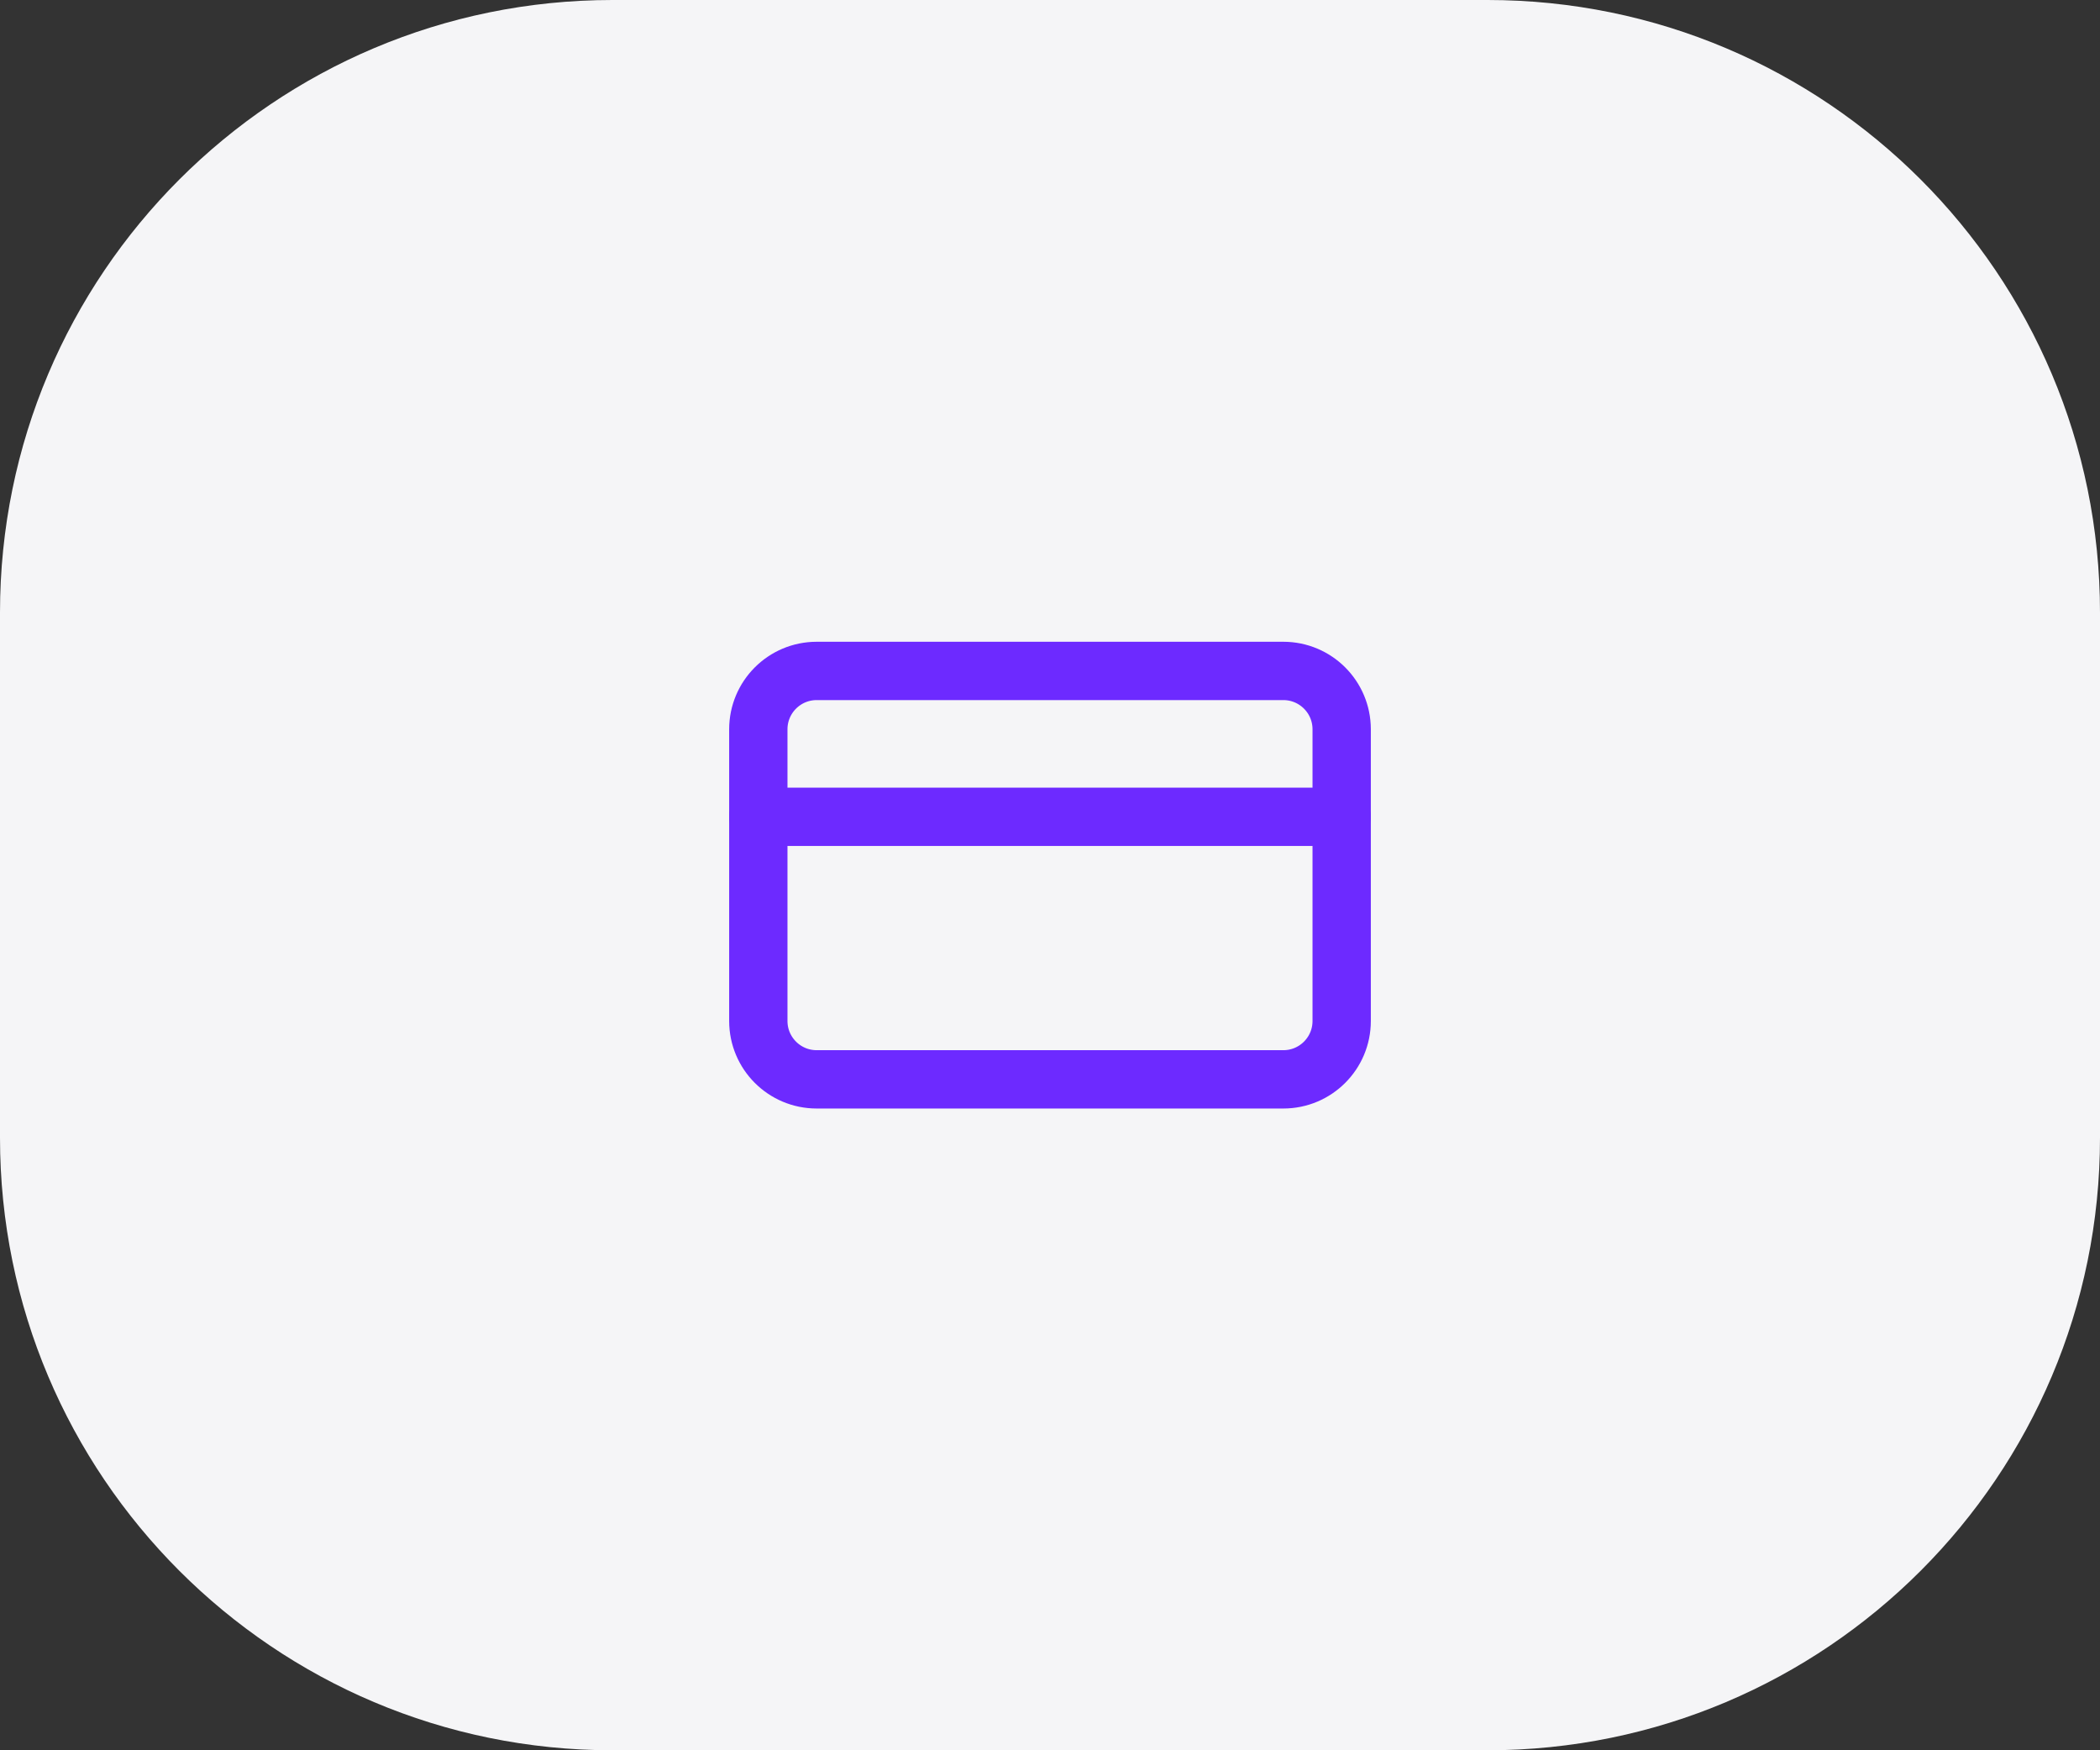
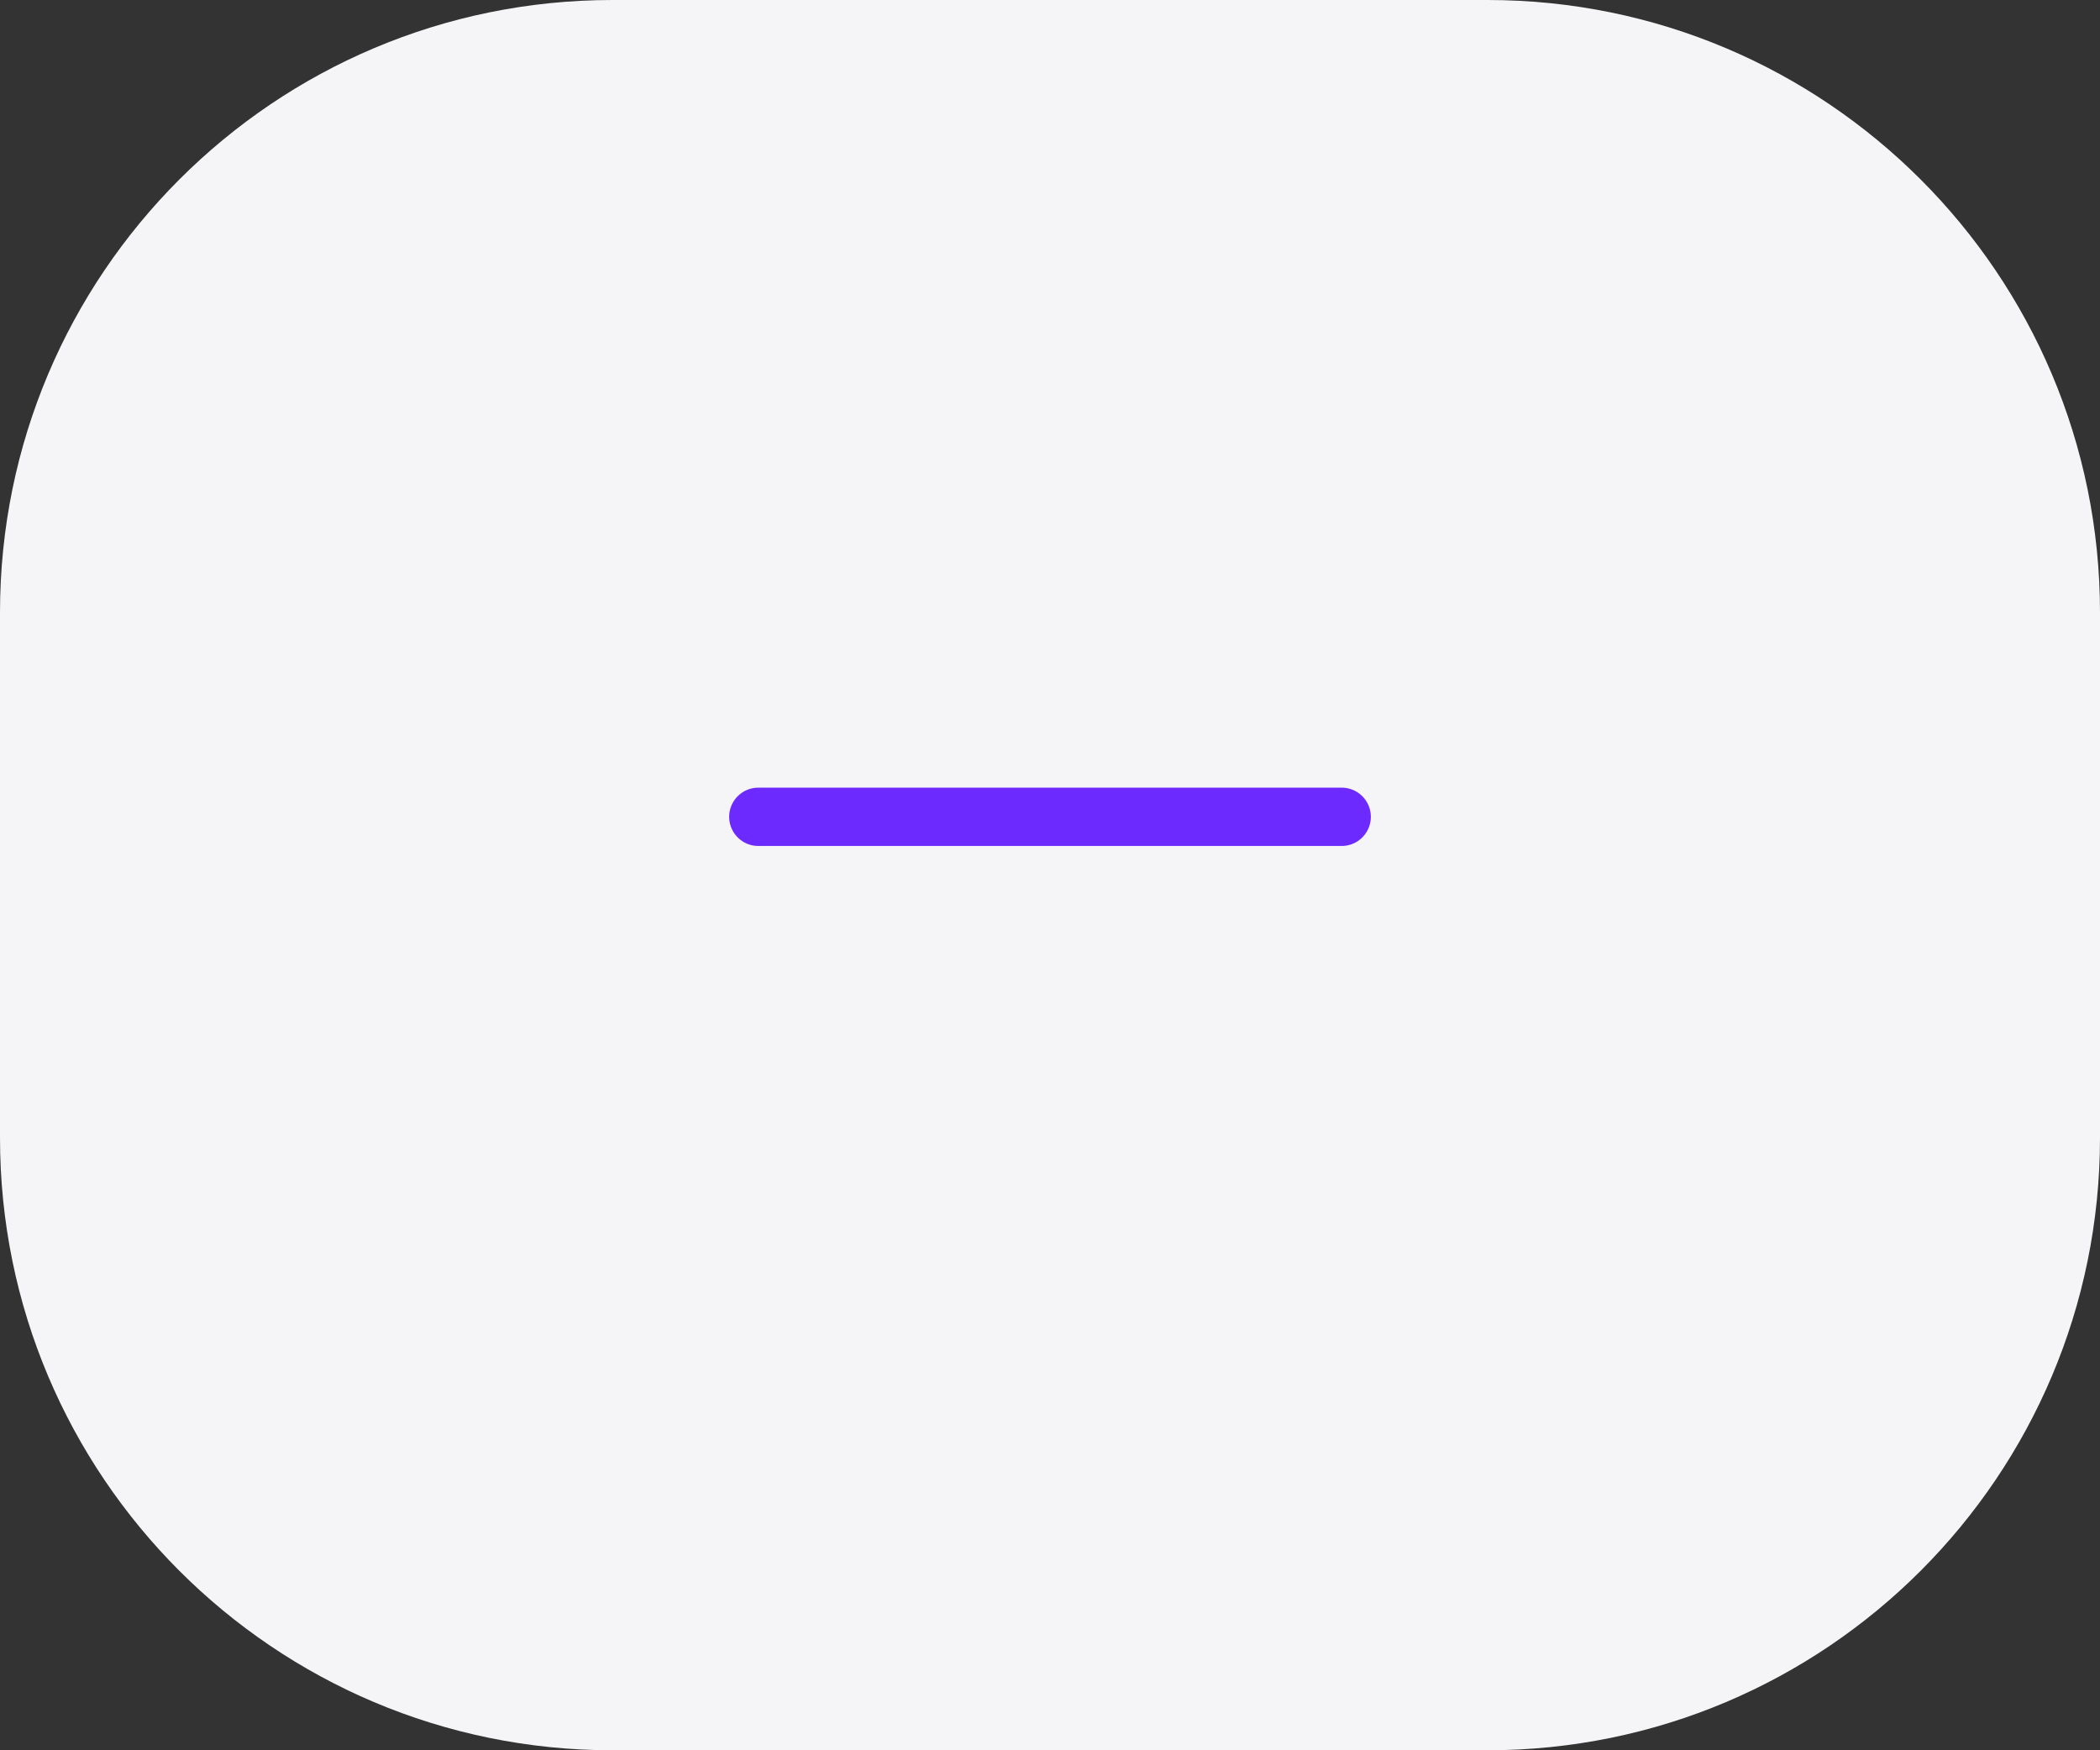
<svg xmlns="http://www.w3.org/2000/svg" fill="none" height="100%" overflow="visible" preserveAspectRatio="none" style="display: block;" viewBox="0 0 48 40" width="100%">
  <rect x="0" y="0" width="48" height="40" fill="#333333" stroke="none" />
  <g id="Button">
    <path d="M0 14C0 6.268 6.268 0 14 0H34C41.732 0 48 6.268 48 14V26C48 33.732 41.732 40 34 40H14C6.268 40 0 33.732 0 26V14Z" fill="#F5F5F7" />
    <g id="Icon">
-       <path d="M29.333 15.333H18.667C17.93 15.333 17.333 15.93 17.333 16.667V23.333C17.333 24.07 17.93 24.667 18.667 24.667H29.333C30.07 24.667 30.667 24.07 30.667 23.333V16.667C30.667 15.93 30.07 15.333 29.333 15.333Z" id="Vector" stroke="#6D2AFF" stroke-linecap="round" stroke-width="1.333" />
      <path d="M17.333 18.667H30.667" id="Vector_2" stroke="#6D2AFF" stroke-linecap="round" stroke-width="1.333" />
    </g>
  </g>
</svg>